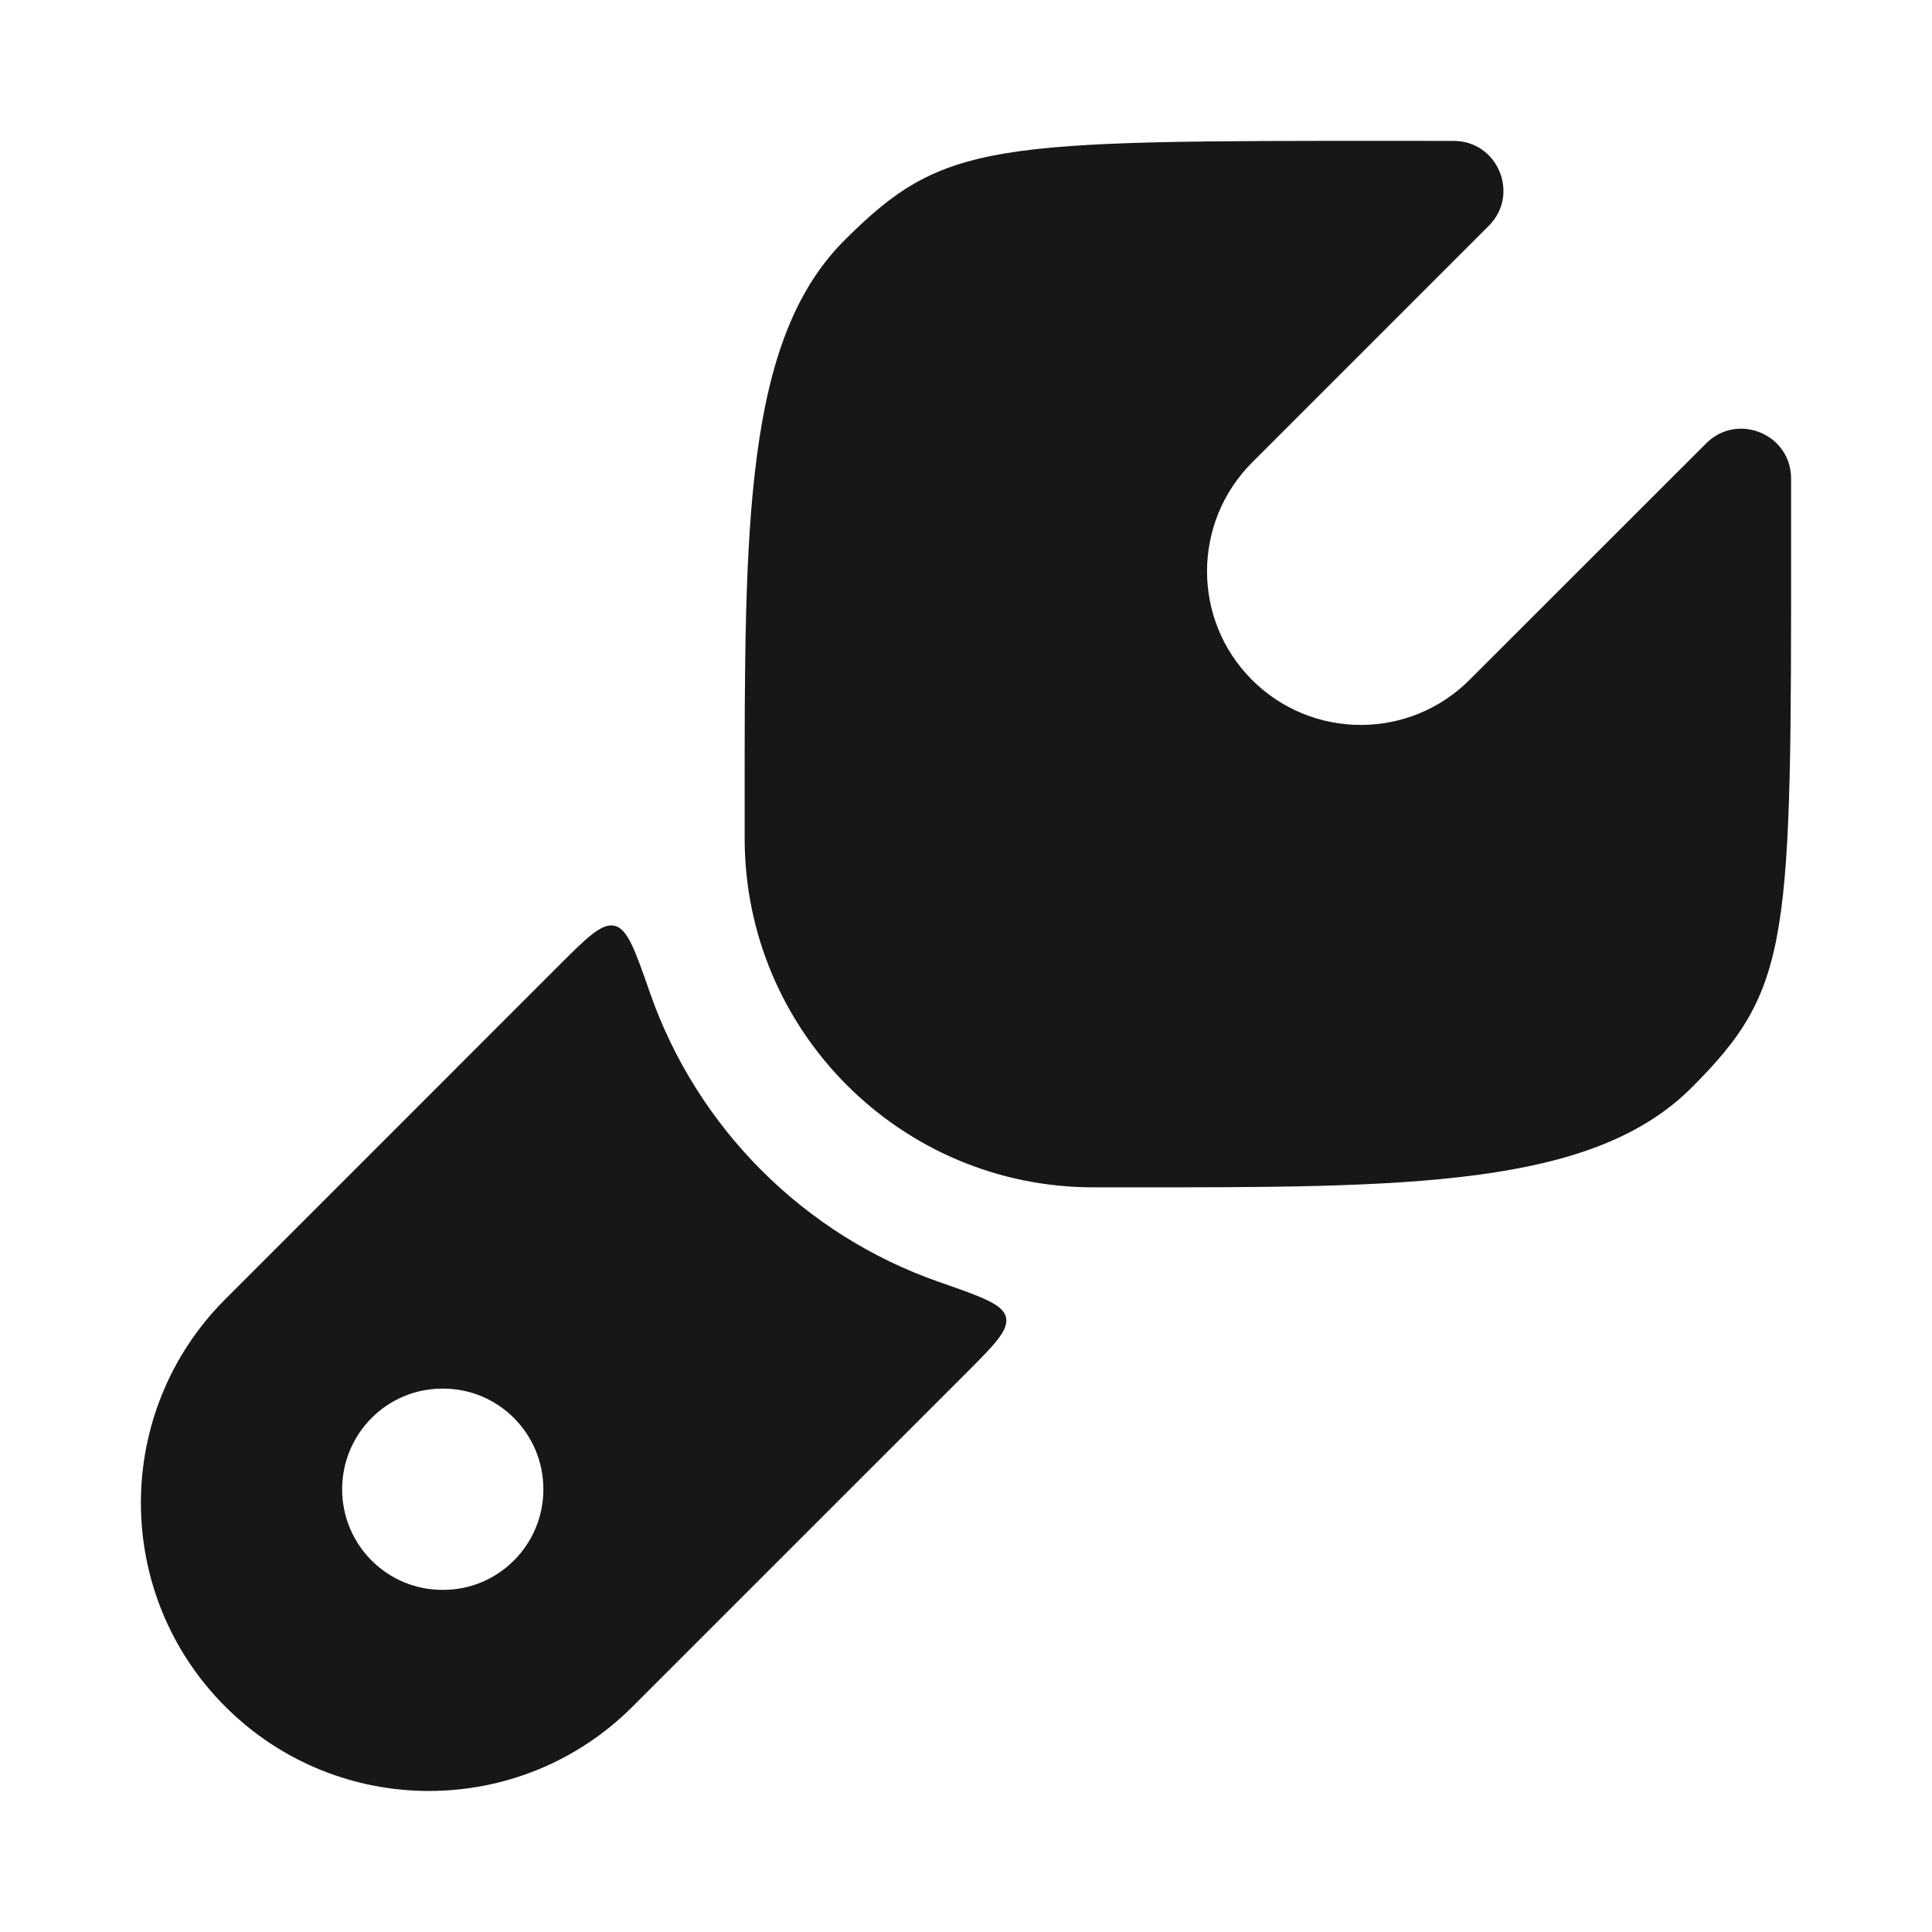
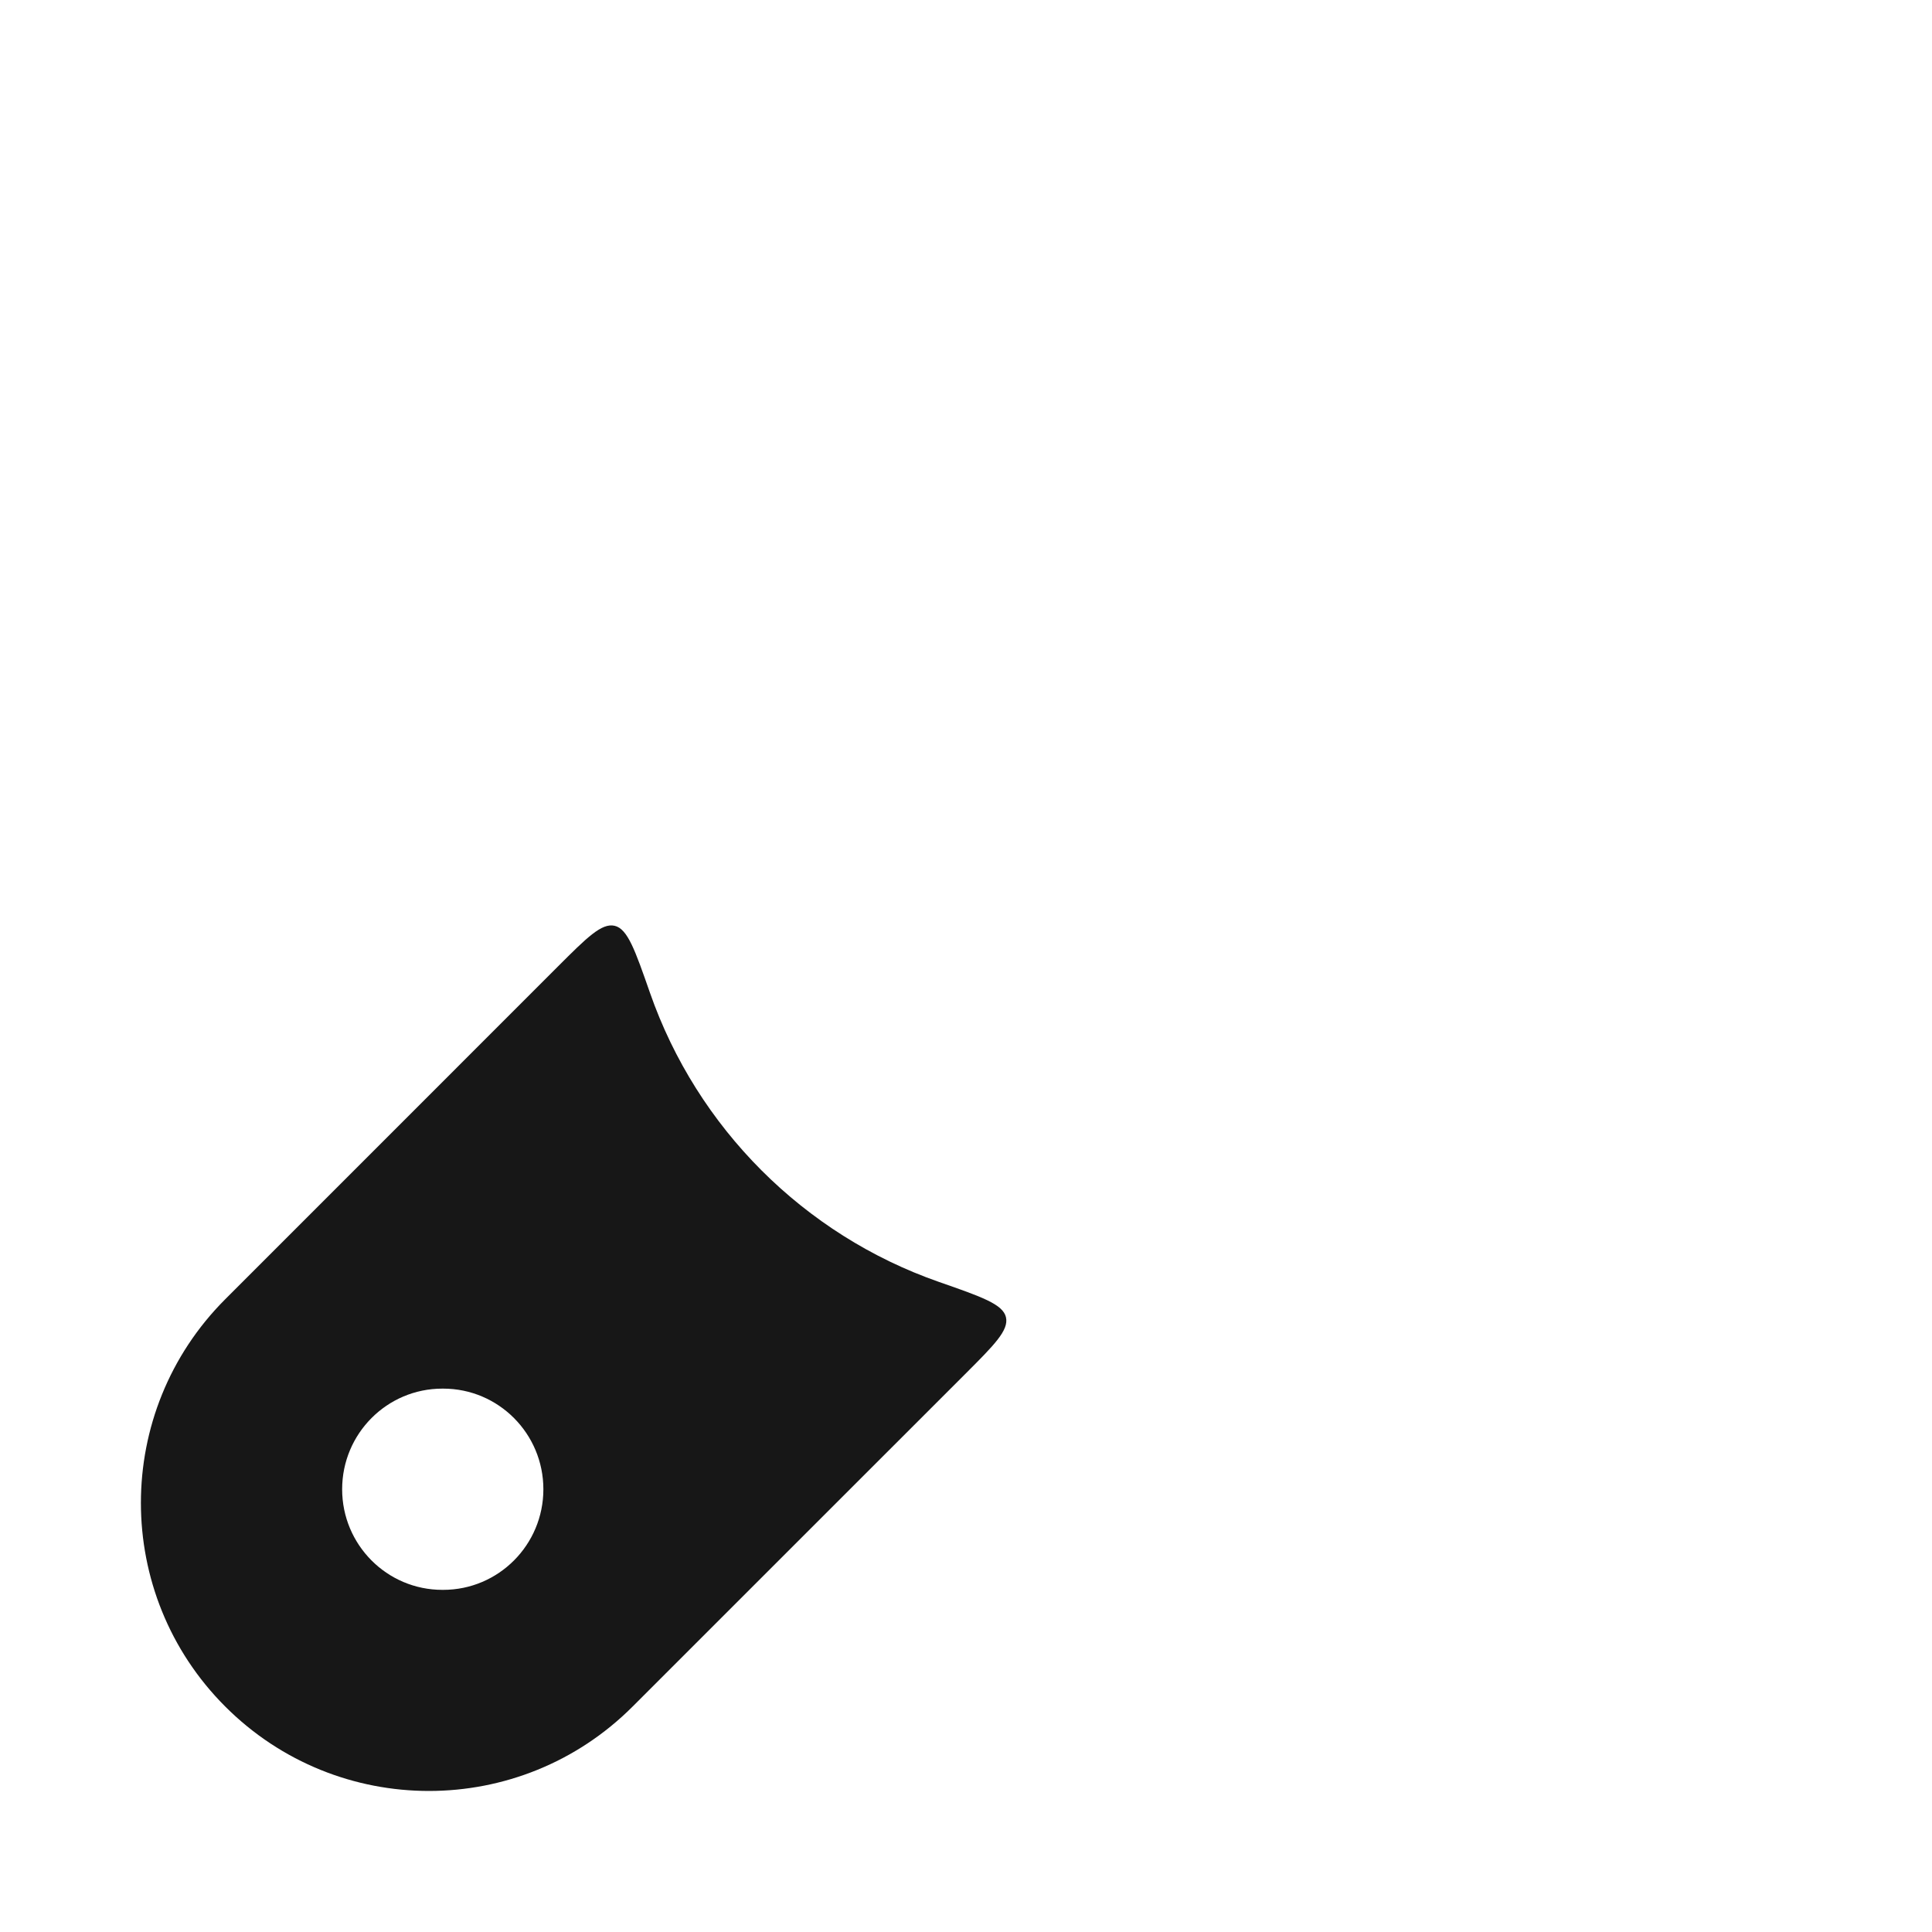
<svg xmlns="http://www.w3.org/2000/svg" width="32" height="32" viewBox="0 0 32 32" fill="none">
-   <path d="M18.646 19.666C23.301 19.669 26.362 19.67 28.018 18.015C29.669 16.364 29.669 15.599 29.666 8.783C29.666 8.508 29.666 8.224 29.666 7.929C29.669 7.194 28.78 6.823 28.26 7.343L24.34 11.261C23.345 12.256 21.732 12.256 20.737 11.261C19.742 10.267 19.745 8.654 20.74 7.659L24.659 3.74C25.179 3.22 24.808 2.33 24.073 2.334C23.778 2.334 23.493 2.334 23.219 2.333C16.402 2.331 15.637 2.331 13.985 3.982C12.33 5.637 12.331 8.7 12.334 13.352C12.334 13.528 12.334 13.707 12.334 13.888C12.335 17.077 14.921 19.666 18.11 19.666C18.291 19.666 18.47 19.666 18.646 19.666Z" fill="#171717" />
  <path fill-rule="evenodd" clip-rule="evenodd" d="M15.984 22.761C16.469 22.276 16.711 22.034 16.662 21.818C16.613 21.602 16.258 21.479 15.55 21.232C13.315 20.452 11.546 18.68 10.766 16.445C10.519 15.738 10.396 15.384 10.18 15.334C9.965 15.285 9.722 15.527 9.237 16.012L3.731 21.519C1.868 23.382 1.868 26.403 3.731 28.266C5.594 30.13 8.615 30.13 10.478 28.266L15.984 22.761ZM5.667 24.667C5.667 23.746 6.41 23 7.326 23H7.341C8.257 23 9 23.746 9 24.667C9 25.587 8.257 26.333 7.341 26.333H7.326C6.41 26.333 5.667 25.587 5.667 24.667Z" fill="#171717" />
</svg>